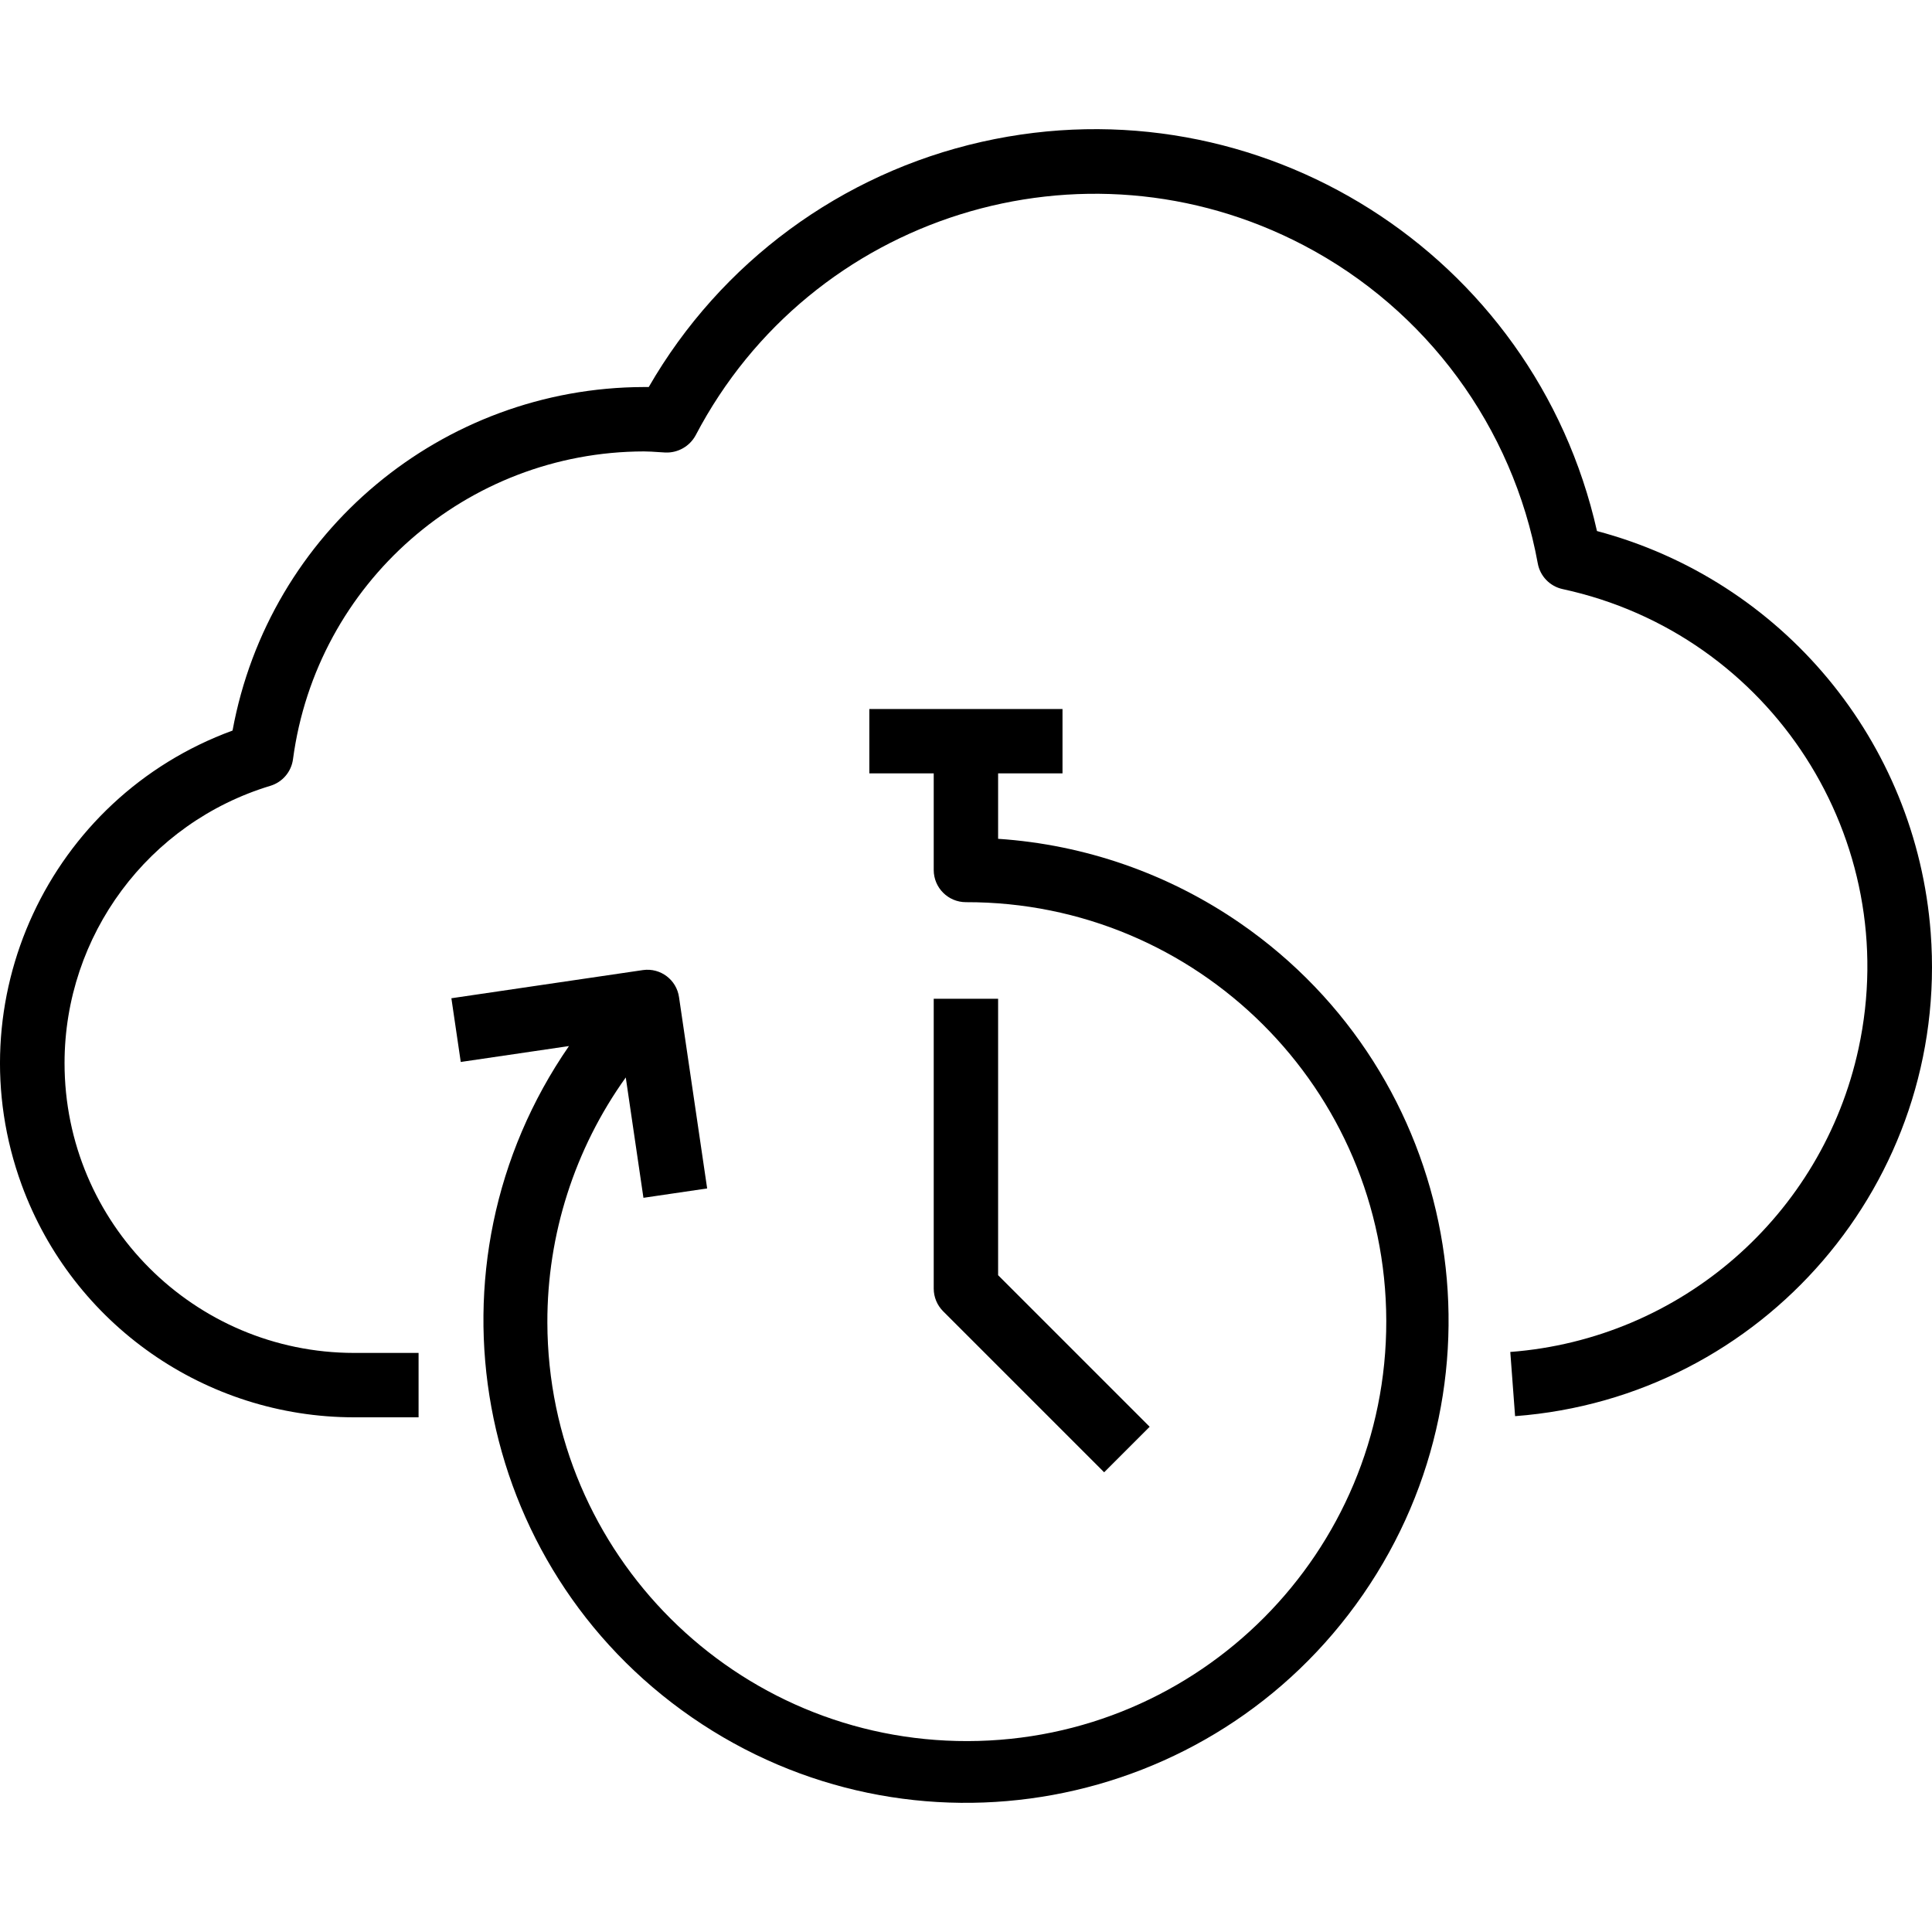
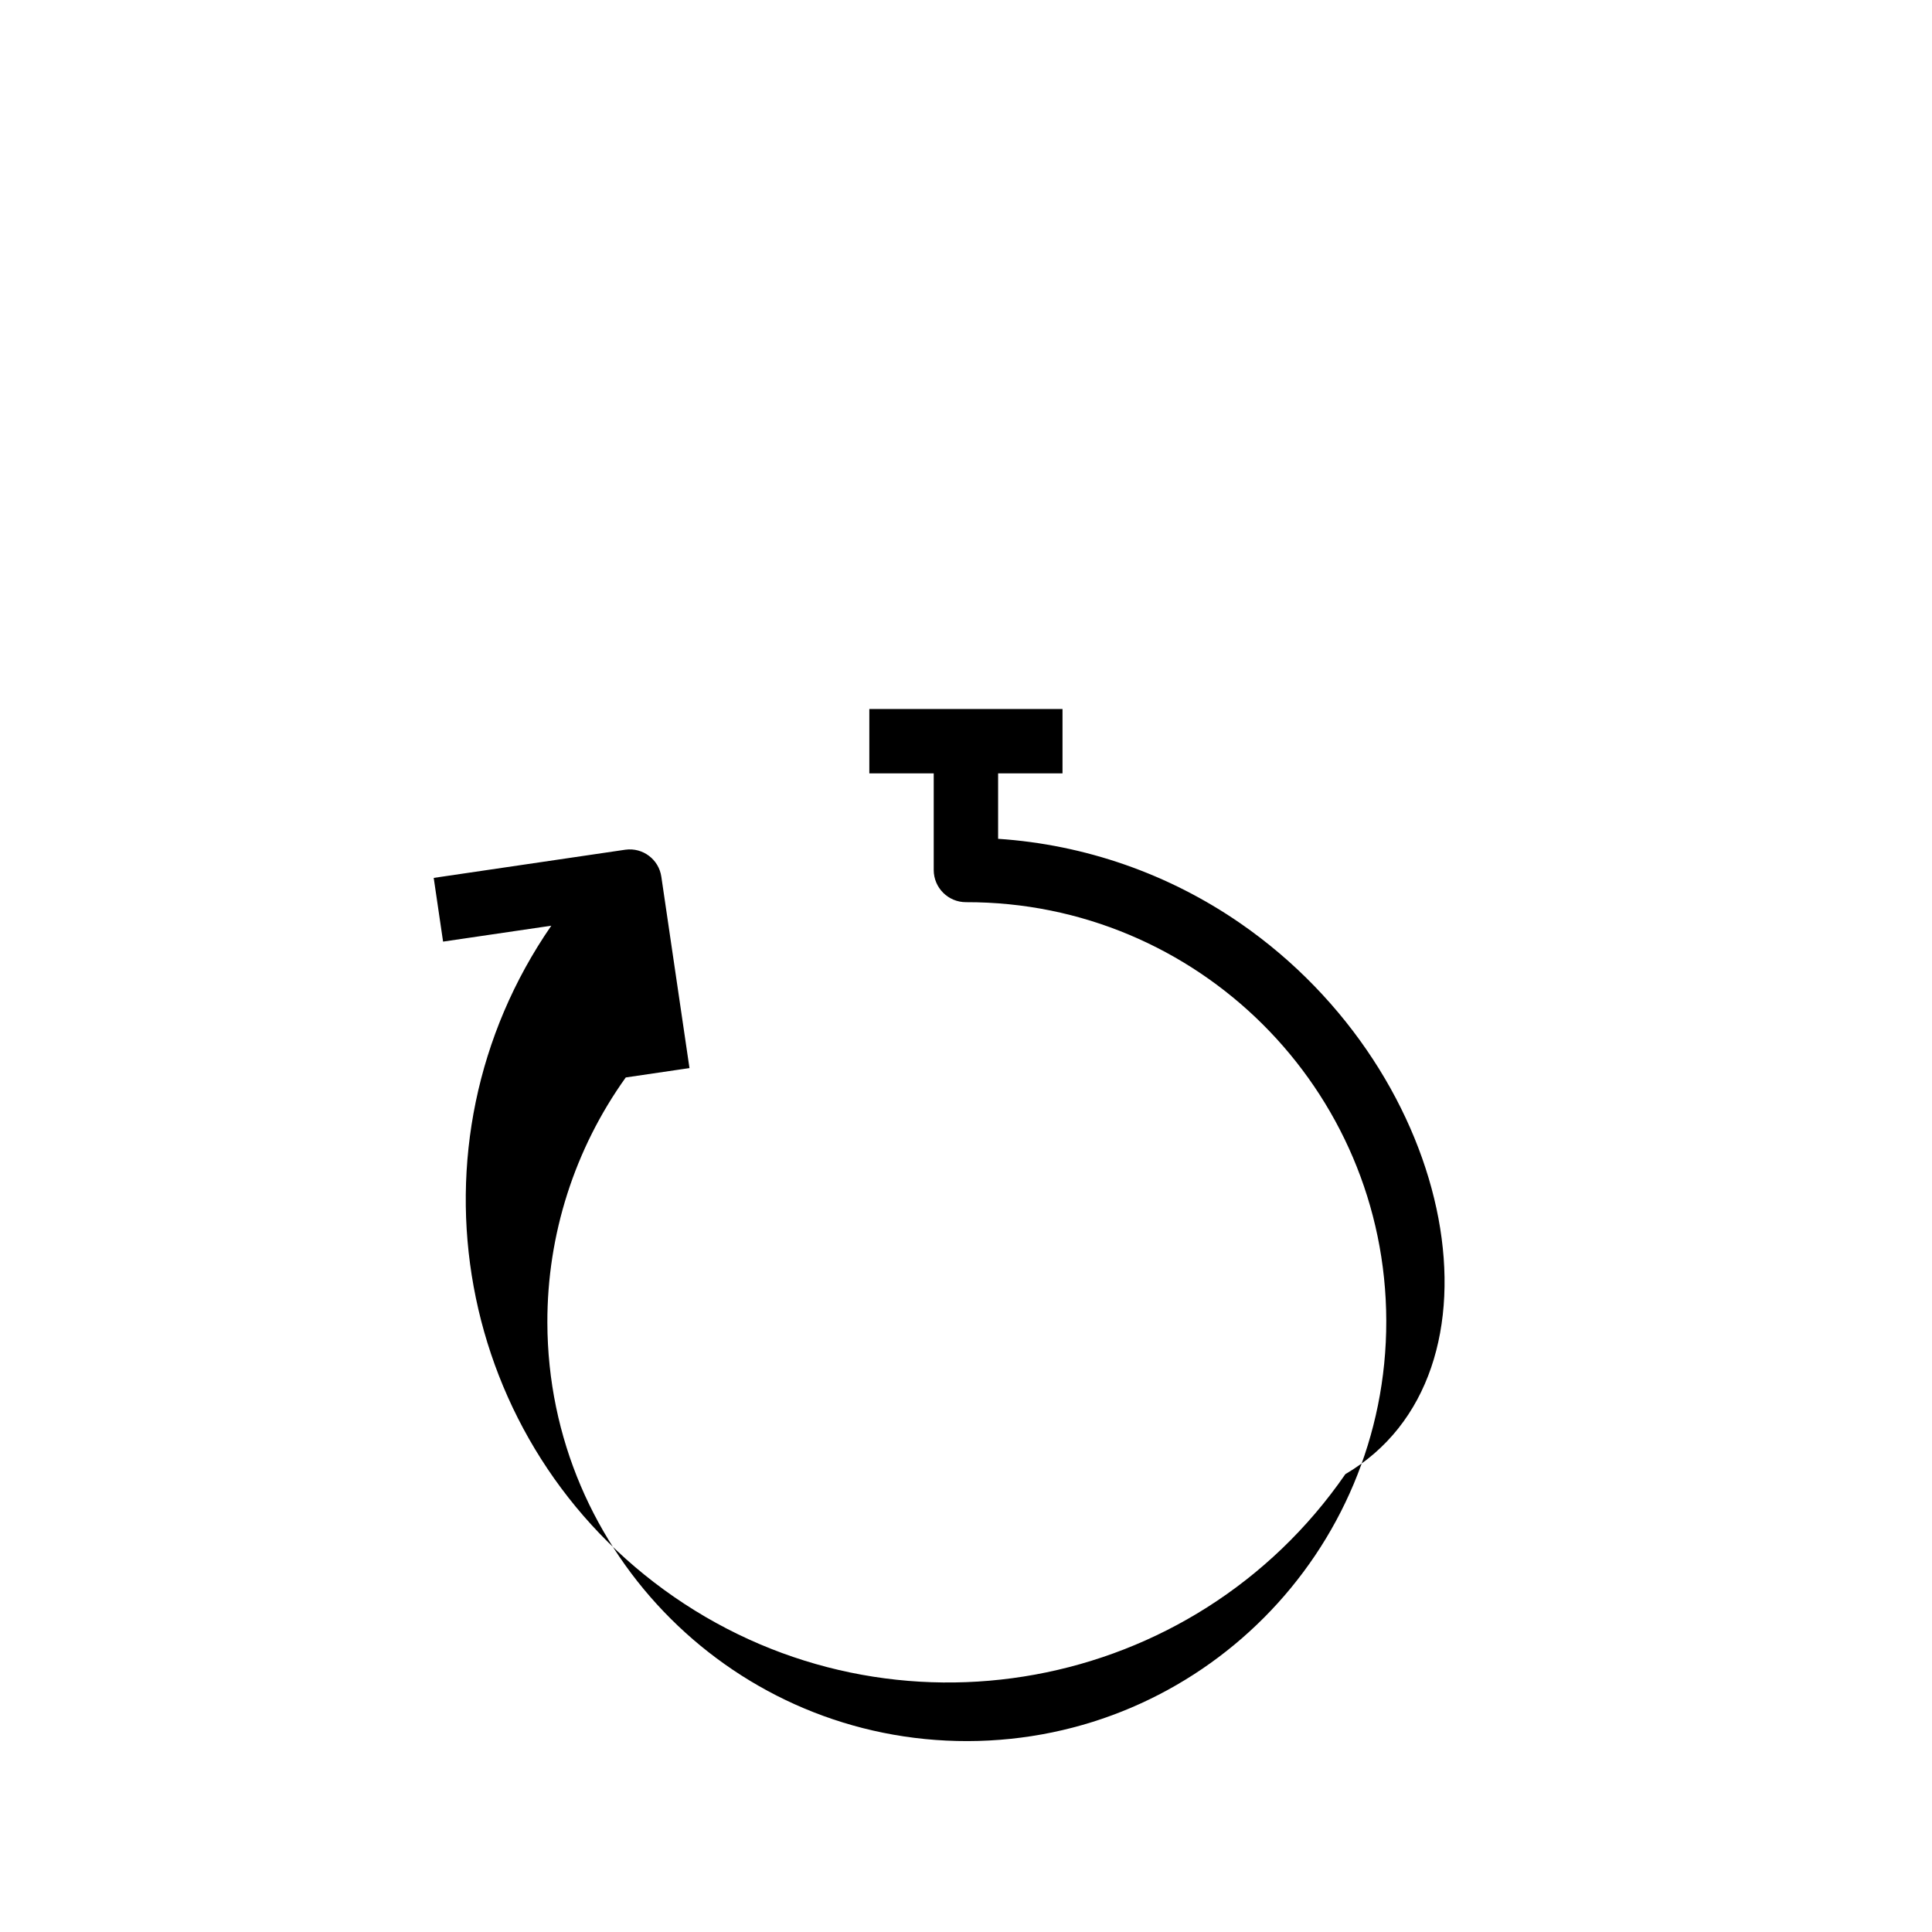
<svg xmlns="http://www.w3.org/2000/svg" version="1.1" id="Capa_1" x="0px" y="0px" viewBox="0 0 480.051 480.051" style="enable-background:new 0 0 480.051 480.051;" xml:space="preserve">
  <g>
    <g>
-       <path d="M479.729,231.779c-3.582-47.532-36.855-87.589-82.924-99.829c-15.504-68.917-83.941-112.216-152.858-96.712    c-34.888,7.849-64.896,29.944-82.75,60.928h-1.192c-50.184,0.125-93.151,36.003-102.224,85.36    c-45.641,16.703-69.1,67.242-52.397,112.883c12.692,34.682,45.69,57.749,82.621,57.757h16v-16h-16    c-39.765-0.018-71.985-32.269-71.967-72.033c0.015-31.728,20.796-59.706,51.167-68.887c3.006-0.917,5.196-3.508,5.6-6.624    c5.844-43.713,43.099-76.377,87.2-76.456c1.216,0,2.4,0.088,3.6,0.168l1.712,0.104c3.117,0.13,6.036-1.524,7.528-4.264    c28.672-54.759,96.307-75.907,151.066-47.235c30.526,15.984,51.988,45.138,58.182,79.035c0.575,3.189,3.017,5.716,6.184,6.4    c51.82,11.211,84.741,62.308,73.53,114.129c-8.982,41.518-44.182,72.197-86.538,75.423l1.192,15.952    C438.142,347.23,484.377,293.46,479.729,231.779z" />
+       </g>
+   </g>
+   <g>
+     <g>
+       <path d="M308.162,229.398c-17.794-12.289-38.58-19.537-60.157-20.976v-16.256h16v-16h-48v16h16v24c0,4.418,3.582,8,8,8    c57.561-0.124,104.324,46.438,104.448,104c0.124,57.561-46.438,104.324-104,104.448c-57.561,0.124-104.324-46.438-104.448-104    c-0.047-21.838,6.767-43.139,19.48-60.896l15.832-2.328l-6.984-47.488c-0.597-4.338-4.597-7.37-8.935-6.773    c-0.049,0.007-0.097,0.014-0.145,0.021l-47.488,6.984l2.328,15.832l26.888-3.952c-37.63,54.486-23.965,129.16,30.52,166.789    c54.486,37.63,129.16,23.965,166.789-30.52C376.312,341.701,362.648,267.027,308.162,229.398z" />
    </g>
  </g>
  <g>
    <g>
-       <path d="M308.162,229.398c-17.794-12.289-38.58-19.537-60.157-20.976v-16.256h16v-16h-48v16h16v24c0,4.418,3.582,8,8,8    c57.561-0.124,104.324,46.438,104.448,104c0.124,57.561-46.438,104.324-104,104.448c-57.561,0.124-104.324-46.438-104.448-104    c-0.047-21.838,6.767-43.139,19.48-60.896l4.392,29.904l15.832-2.328l-6.984-47.488c-0.597-4.338-4.597-7.37-8.935-6.773    c-0.049,0.007-0.097,0.014-0.145,0.021l-47.488,6.984l2.328,15.832l26.888-3.952c-37.63,54.486-23.965,129.16,30.52,166.789    c54.486,37.63,129.16,23.965,166.789-30.52C376.312,341.701,362.648,267.027,308.162,229.398z" />
-     </g>
-   </g>
-   <g>
-     <g>
-       <path d="M248.005,316.854v-68.688h-16v72c0,2.122,0.844,4.156,2.344,5.656l40,40l11.312-11.312L248.005,316.854z" />
-     </g>
+       </g>
  </g>
  <g>
</g>
  <g>
</g>
  <g>
</g>
  <g>
</g>
  <g>
</g>
  <g>
</g>
  <g>
</g>
  <g>
</g>
  <g>
</g>
  <g>
</g>
  <g>
</g>
  <g>
</g>
  <g>
</g>
  <g>
</g>
  <g>
</g>
</svg>